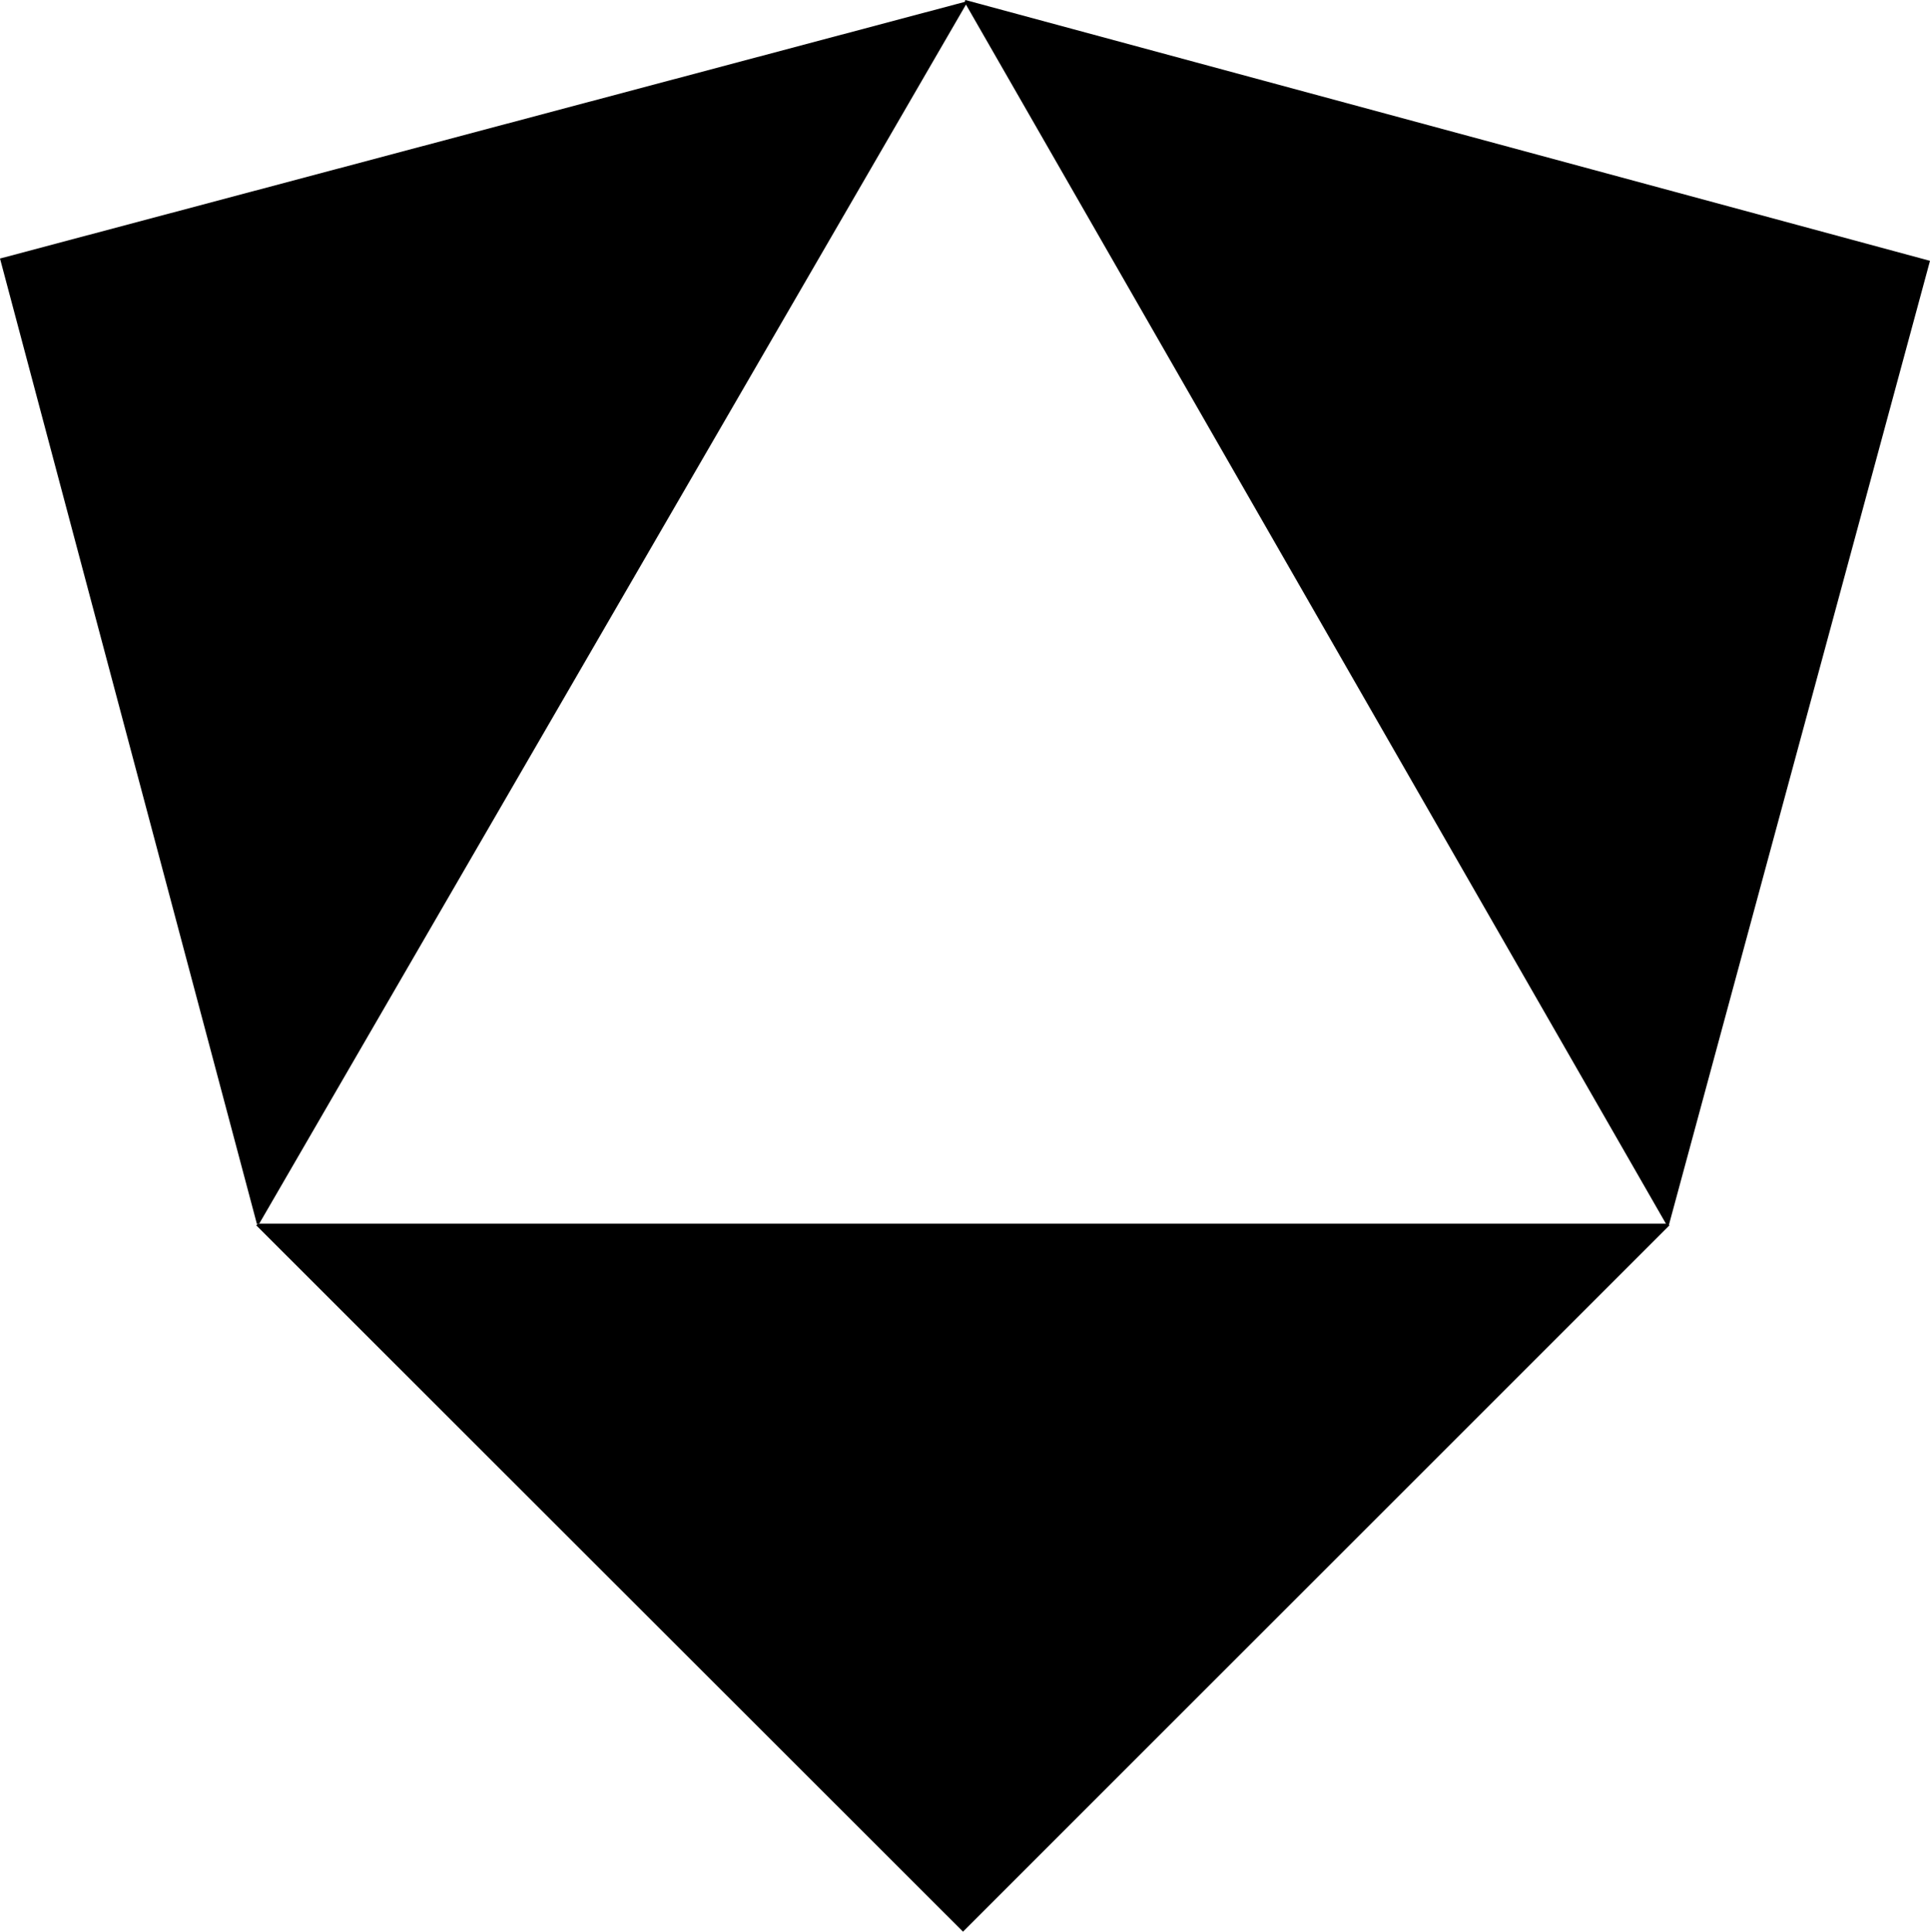
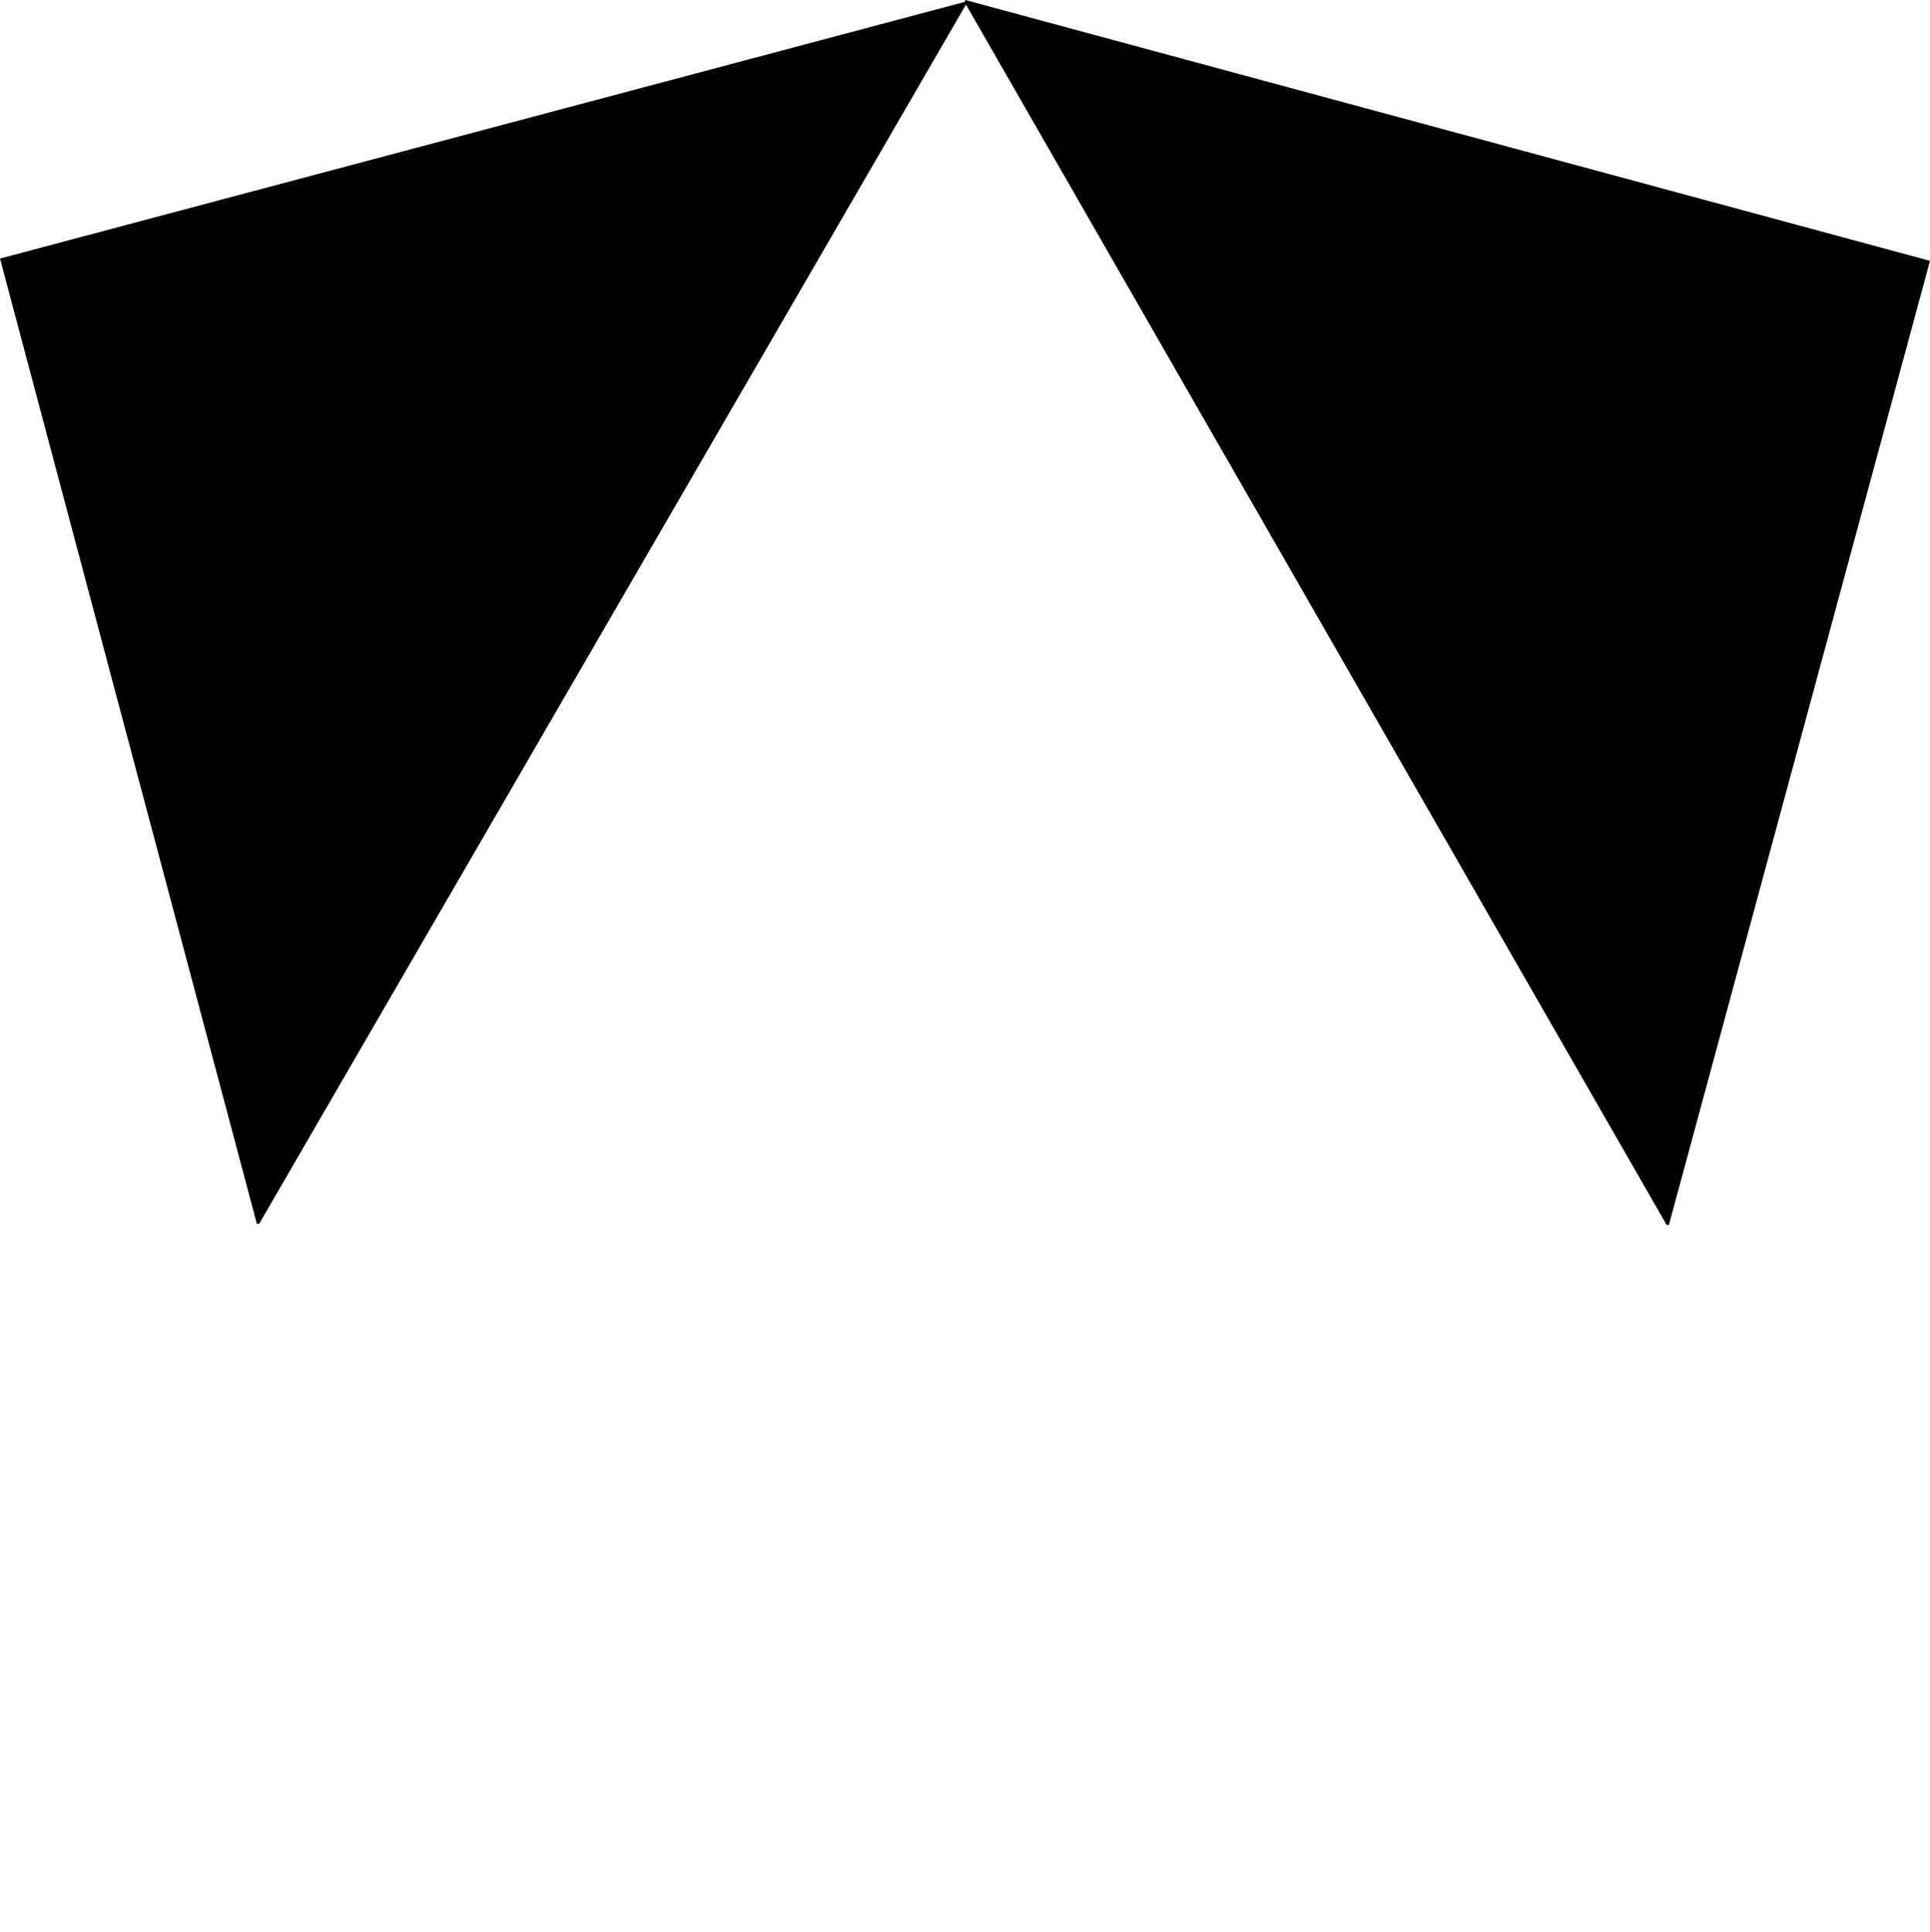
<svg xmlns="http://www.w3.org/2000/svg" id="Camada_2" viewBox="0 0 58.52 58.58">
  <g id="_x2018_ëîé_x5F_1">
    <g>
-       <polygon points="7.82 37.11 7.77 37.16 29.2 58.58 50.62 37.16 50.57 37.11 7.82 37.11" />
      <polygon points="29.3 .12 29.28 .05 0 7.84 7.79 37.12 7.86 37.11 29.3 .12" />
      <polygon points="50.53 37.14 50.6 37.16 58.52 7.91 29.27 0 29.25 .07 50.53 37.14" />
    </g>
  </g>
</svg>